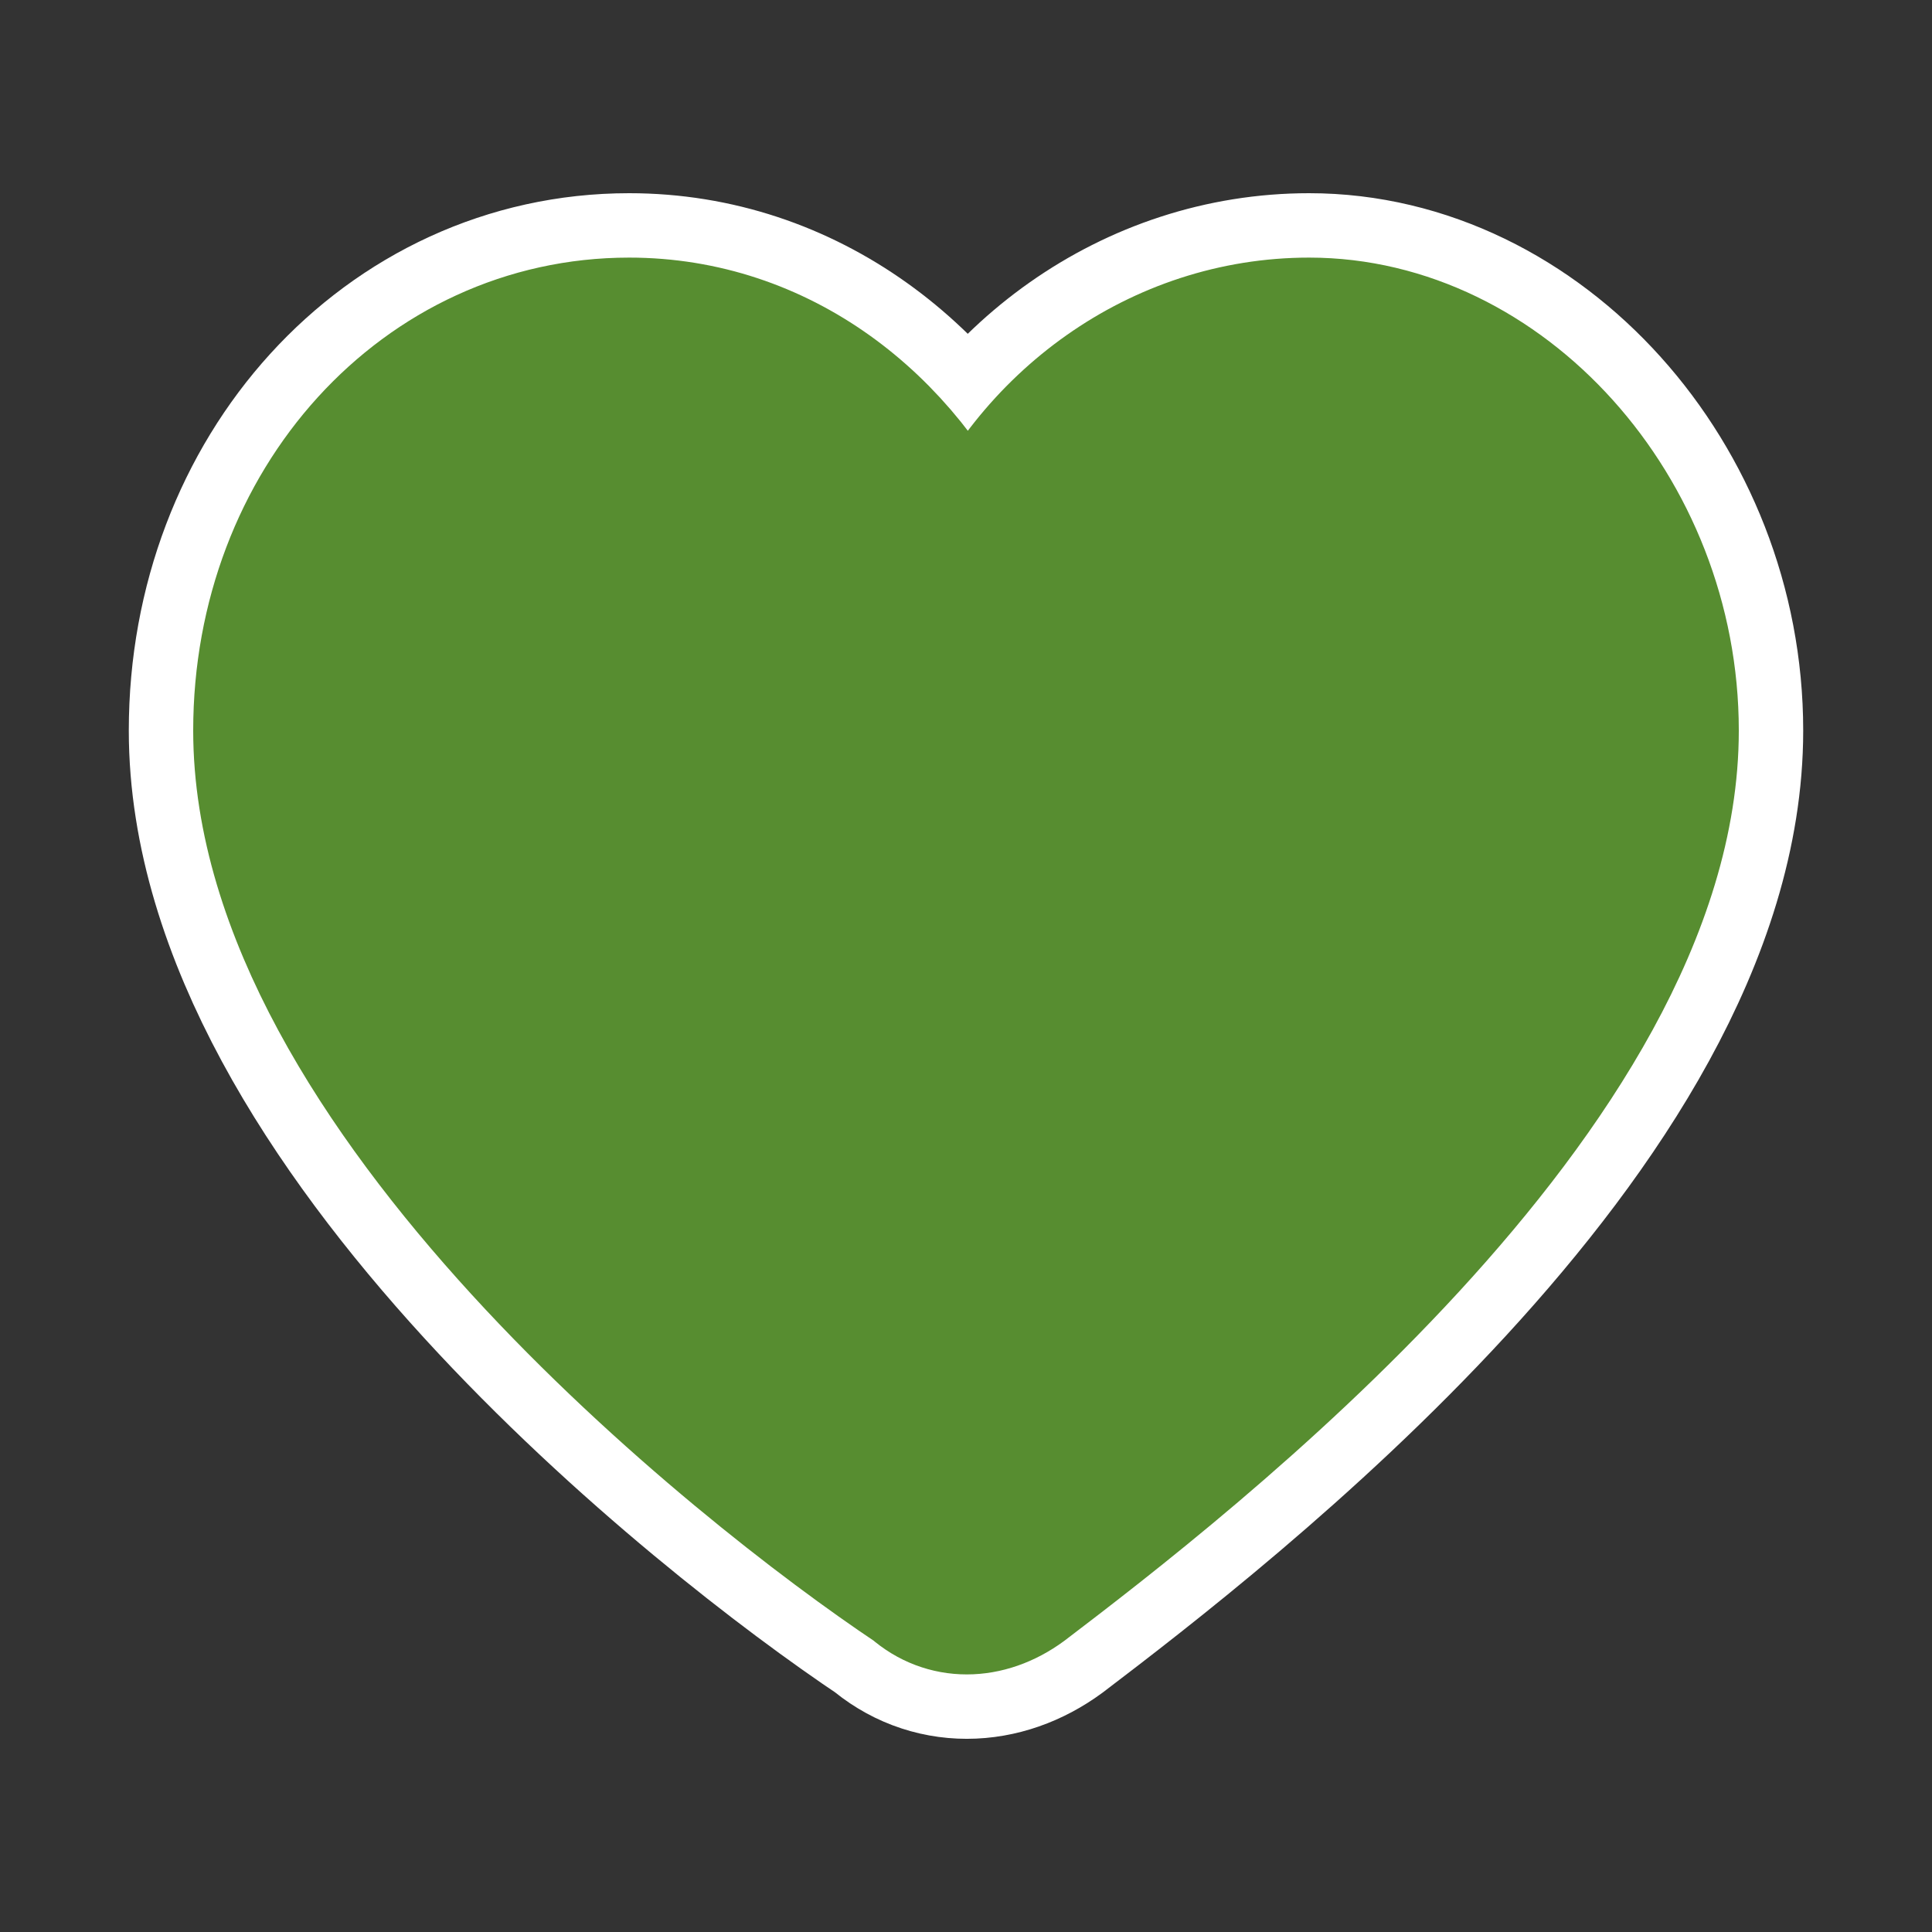
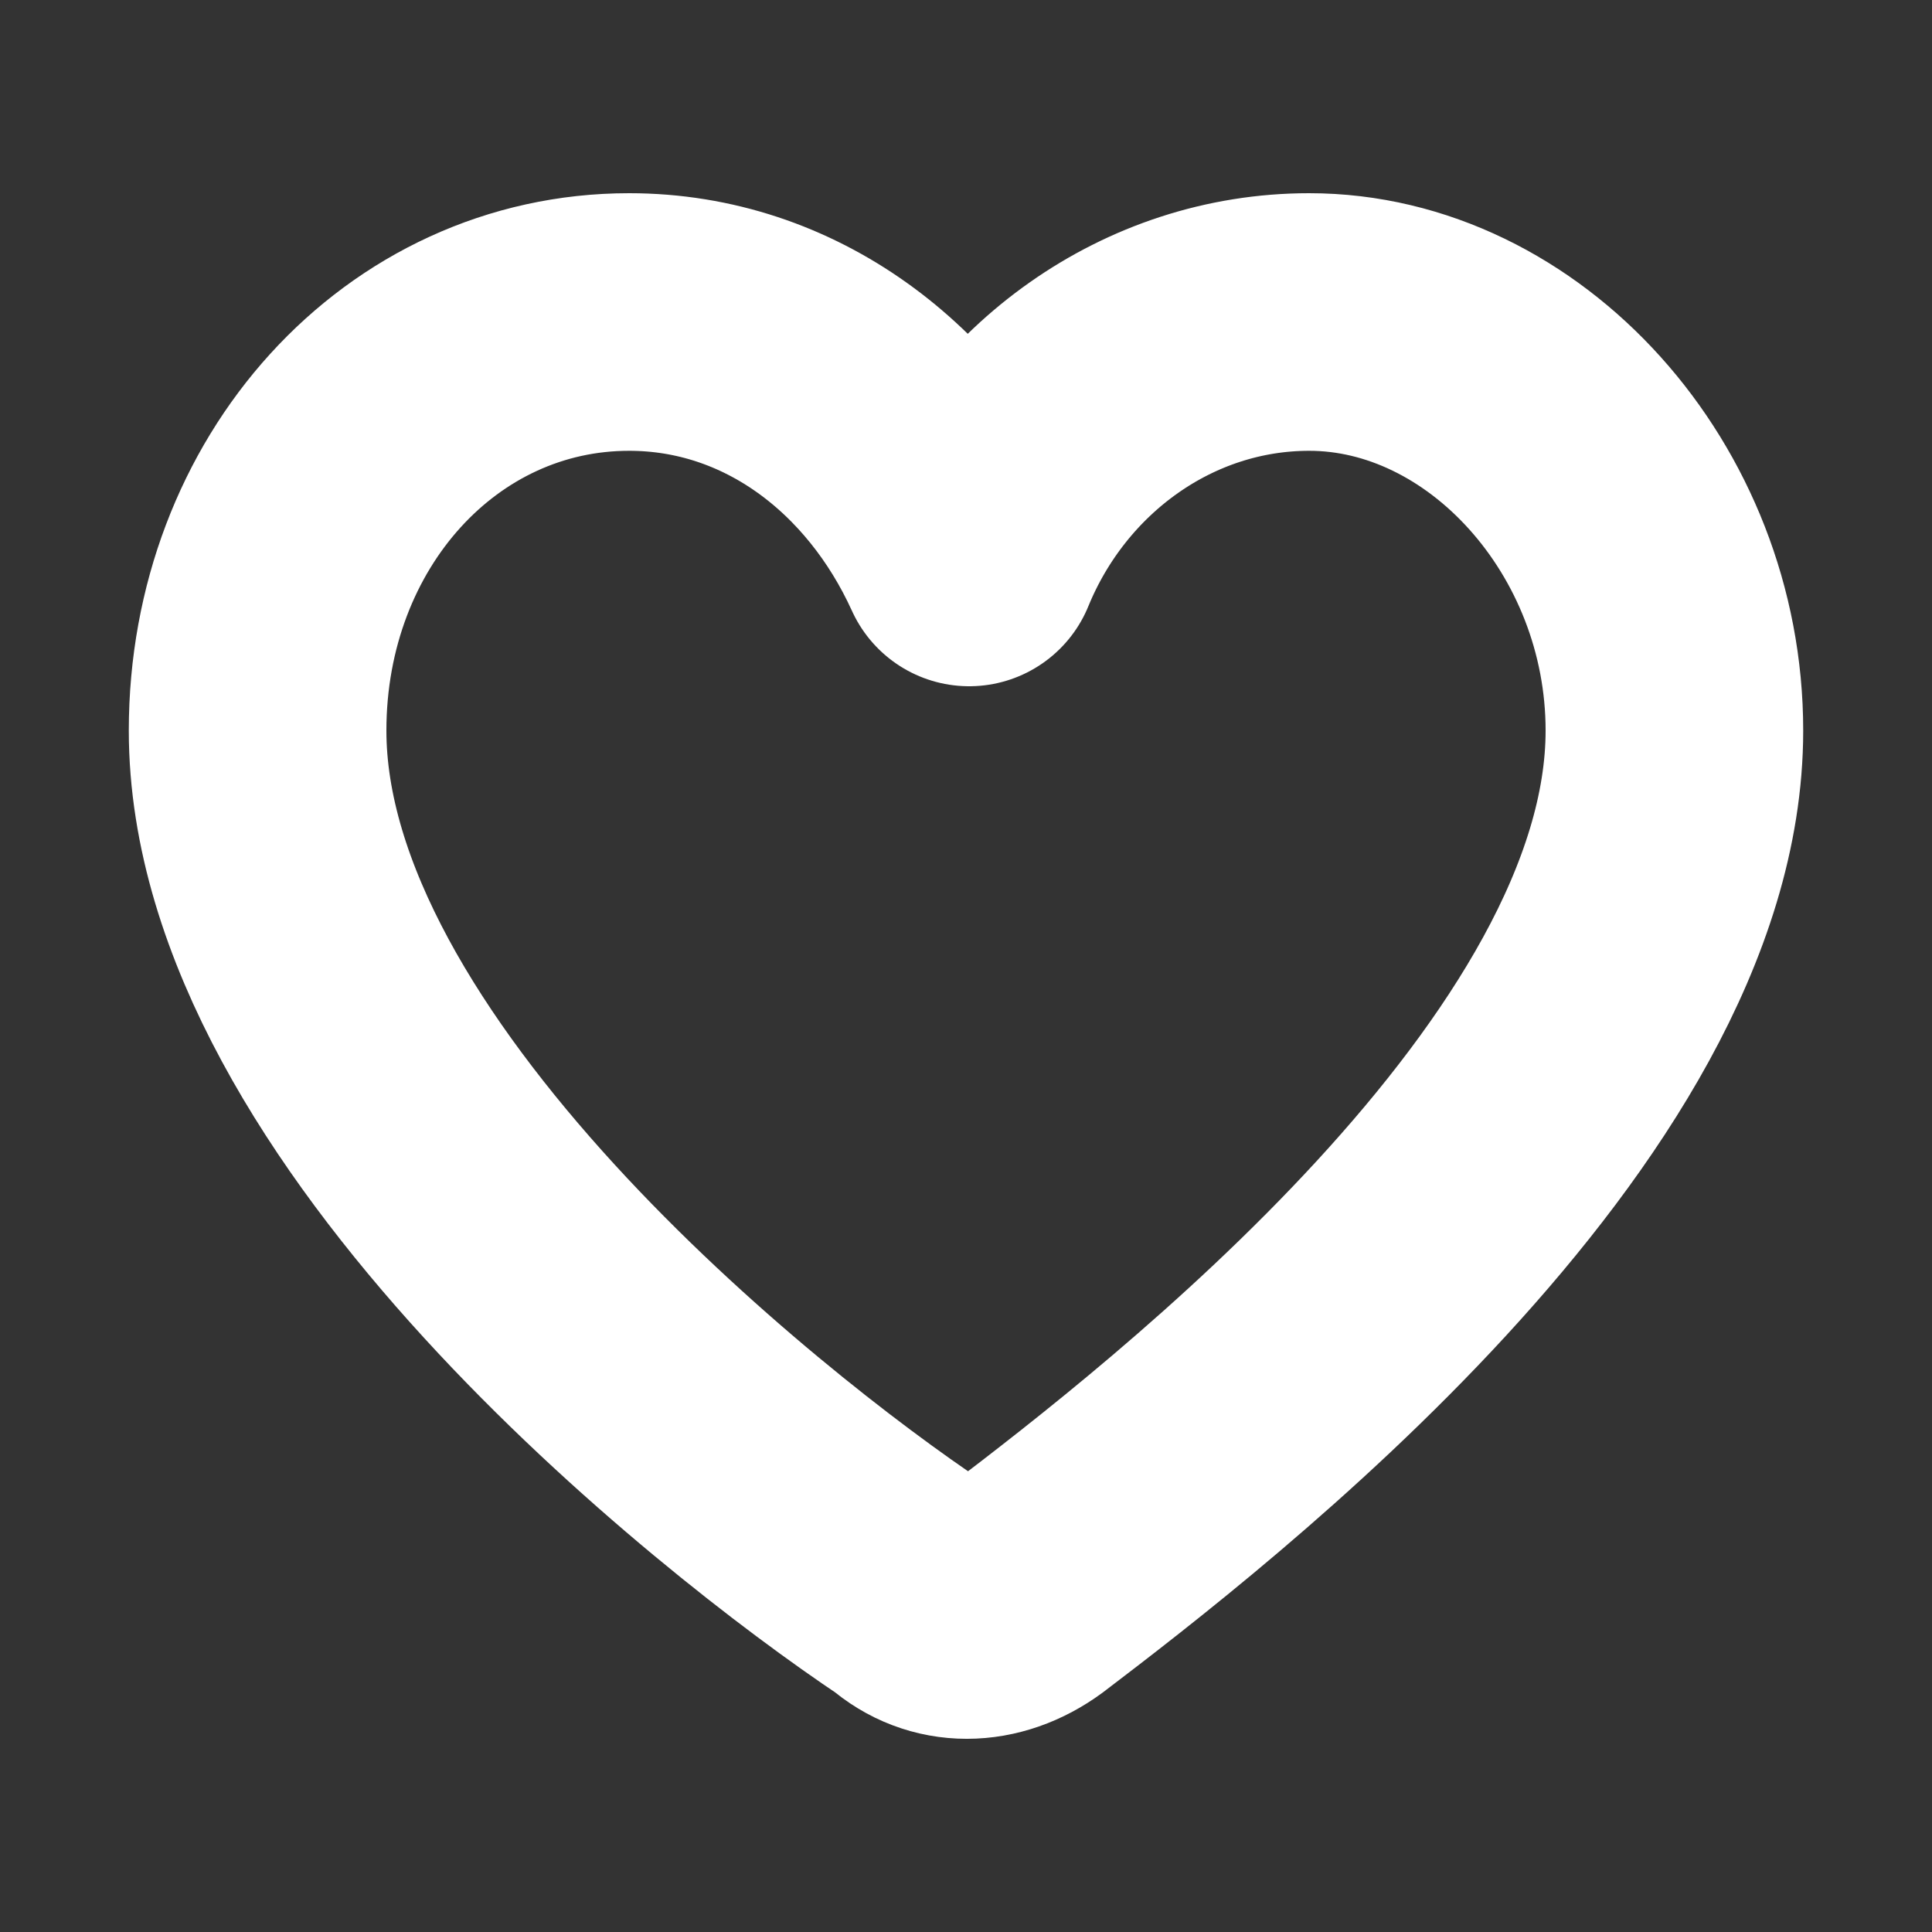
<svg xmlns="http://www.w3.org/2000/svg" width="30" height="30" viewBox="0 0 30 30" fill="none">
  <rect x="0" y="0" width="30" height="30" fill="#333333" stroke="none" />
  <path d="M26 11.344C26 16.936 18.471 22.742 15.929 24.677C15.342 25.108 14.658 25.108 14.169 24.677C11.431 22.849 4 16.936 4 11.344C4 7.796 6.542 5 9.769 5C12.116 5 14.071 6.505 15.049 8.656C15.929 6.505 17.982 5 20.329 5C23.36 5 26 7.903 26 11.344Z" stroke="white" stroke-width="4" stroke-miterlimit="10" stroke-linecap="round" stroke-linejoin="round" />
-   <path d="M26 11.344C26 16.936 18.471 22.742 15.929 24.677C15.342 25.108 14.658 25.108 14.169 24.677C11.431 22.849 4 16.936 4 11.344C4 7.796 6.542 5 9.769 5C12.116 5 14.071 6.505 15.049 8.656C15.929 6.505 17.982 5 20.329 5C23.36 5 26 7.903 26 11.344Z" fill="#578D30" stroke="#578D30" stroke-width="2" stroke-miterlimit="10" stroke-linecap="round" stroke-linejoin="round" />
</svg>